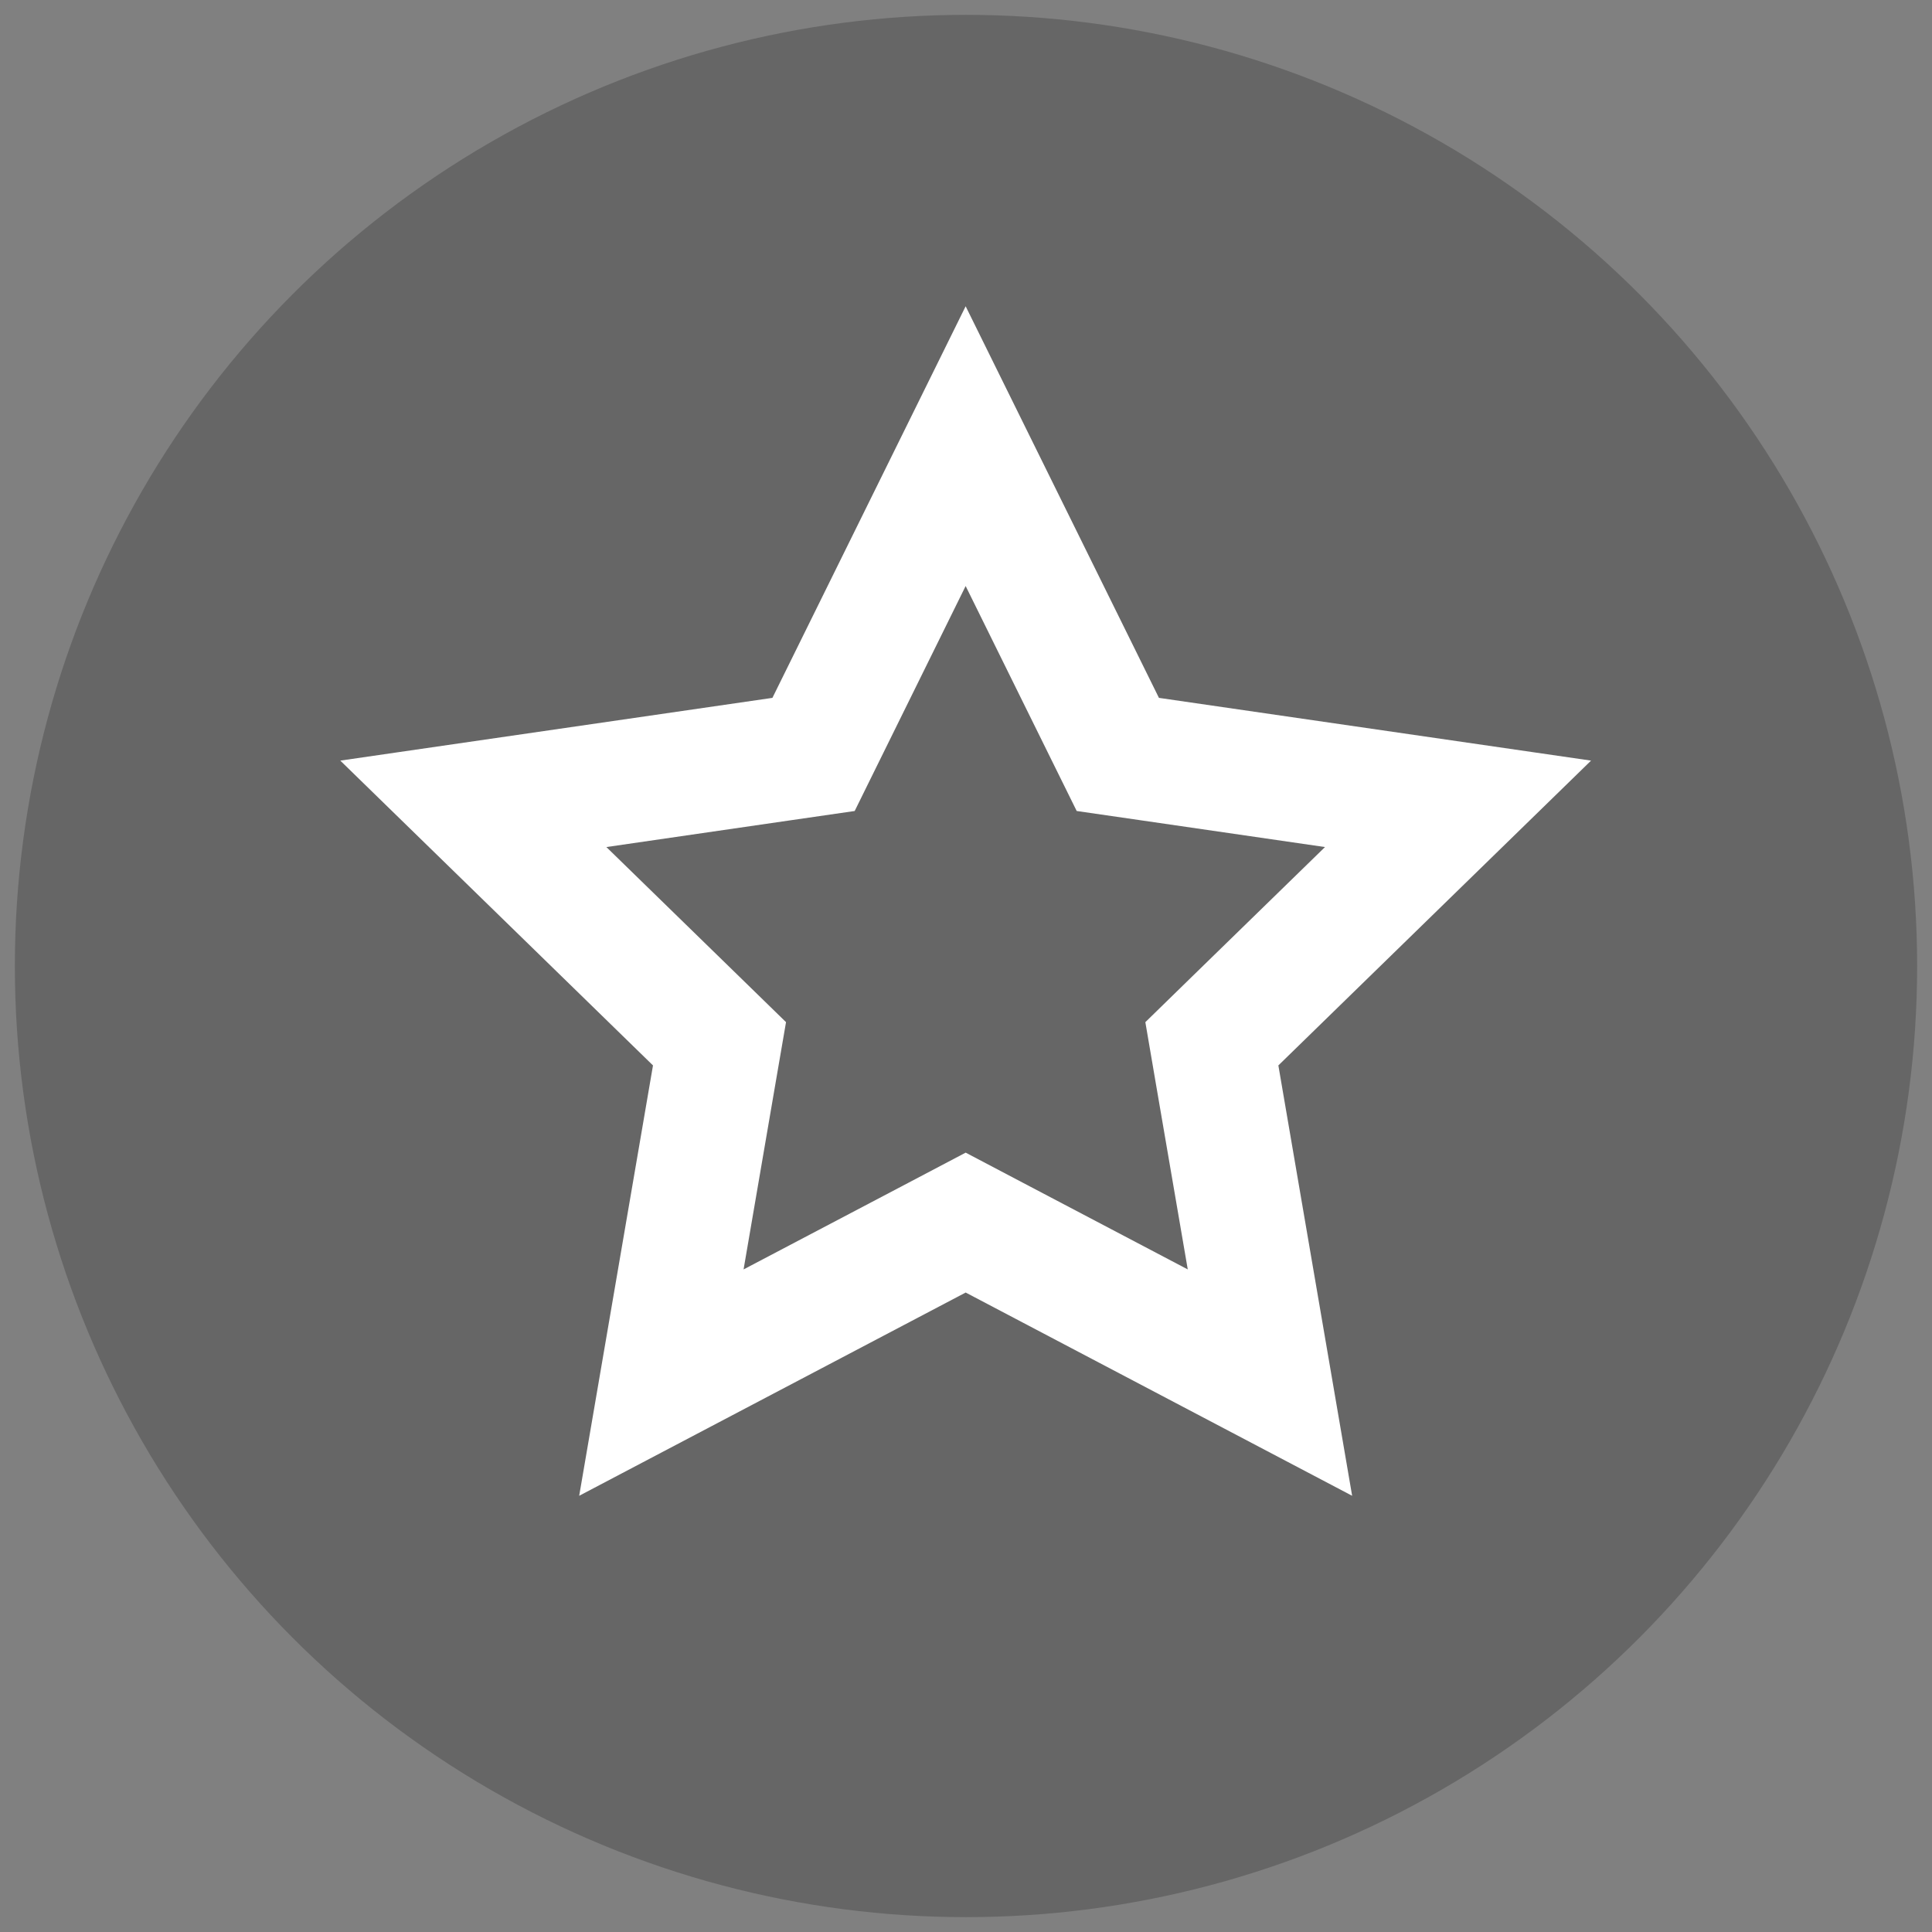
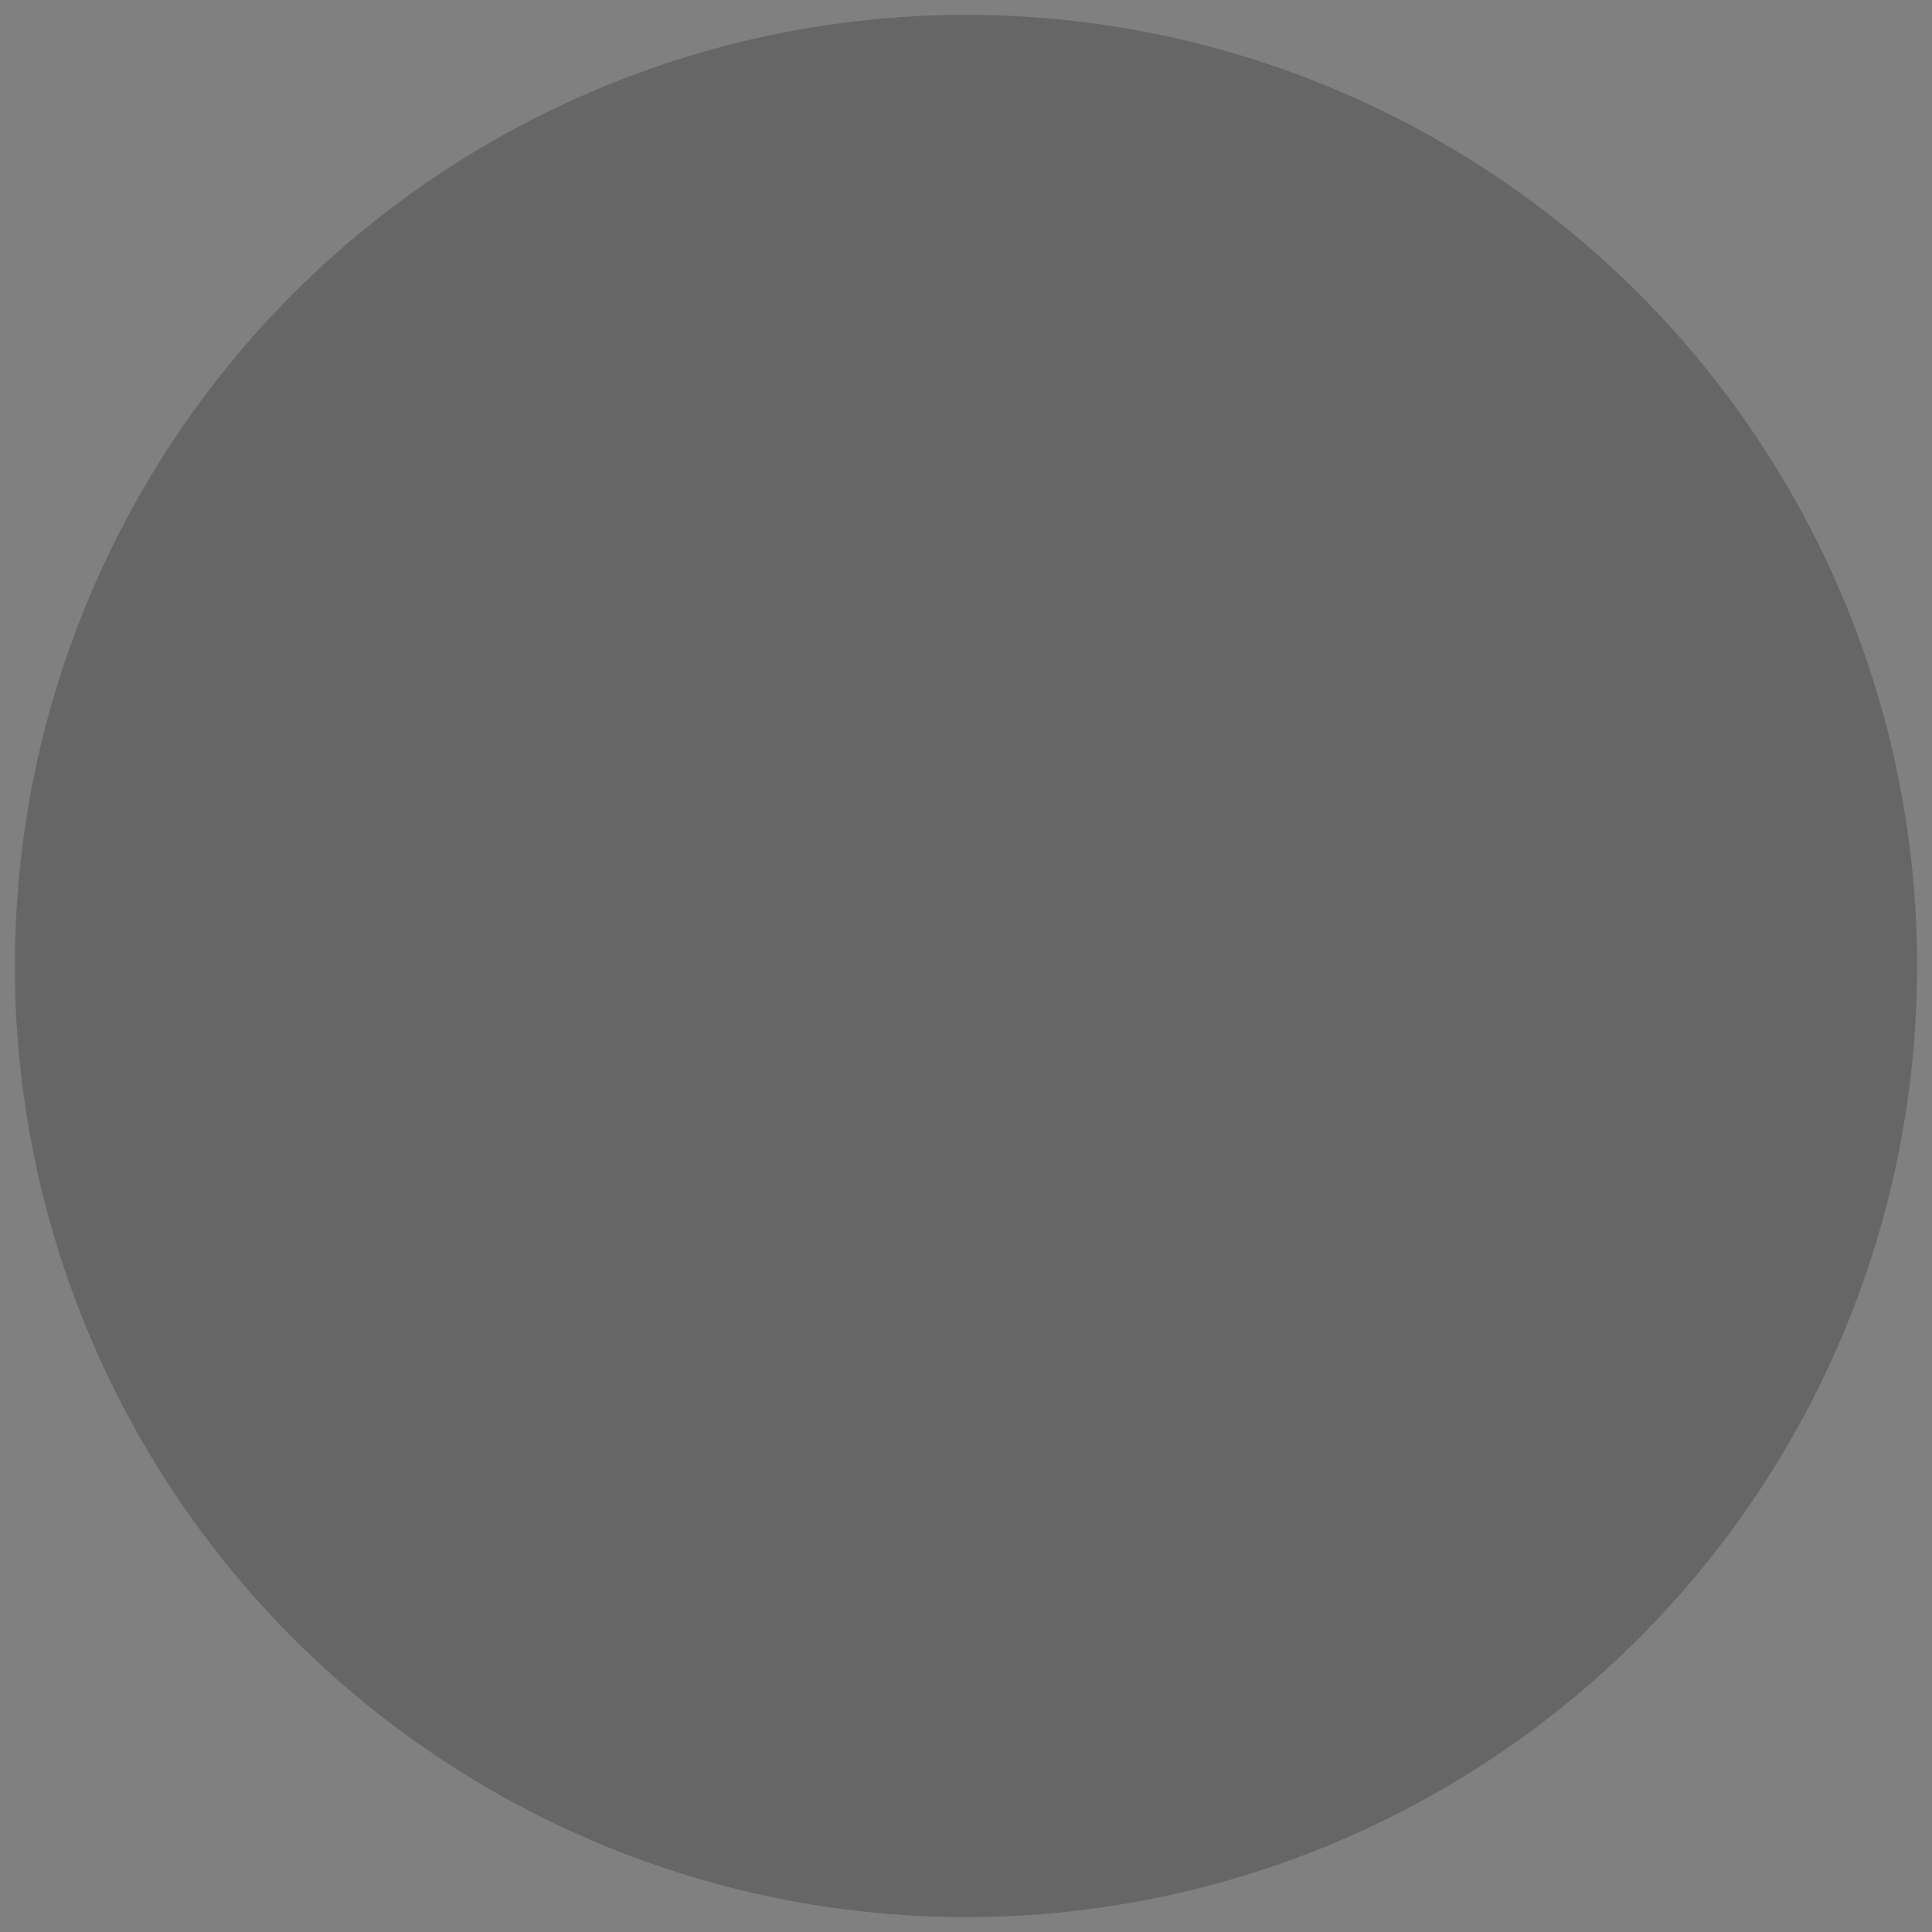
<svg xmlns="http://www.w3.org/2000/svg" version="1.1" x="0px" y="0px" width="65px" height="65px" viewBox="-0.5 -0.5 65 65" enable-background="new -0.5 -0.5 65 65" xml:space="preserve">
  <rect x="-0.5" y="-0.5" width="65" height="65" fill="#808080" stroke="none" />
  <defs>
</defs>
  <circle opacity="0.2" cx="32" cy="32" r="32" />
-   <path fill="#FFFFFF" d="M31.988,19.216l2.766,5.604l0.97,1.965l2.167,0.314l6.187,0.899l-4.477,4.362l-1.567,1.529l0.369,2.158  l1.058,6.161l-5.534-2.909l-1.938-1.02l-1.938,1.02l-5.534,2.909l1.057-6.161l0.371-2.158l-1.568-1.529l-4.476-4.362l6.187-0.899  l2.167-0.314l0.969-1.965L31.988,19.216 M31.988,9.804l-6.501,13.175L10.949,25.09l10.52,10.255l-2.483,14.479l13.003-6.838  l13.002,6.838l-2.482-14.479l10.52-10.255l-14.538-2.111L31.988,9.804L31.988,9.804z" />
</svg>